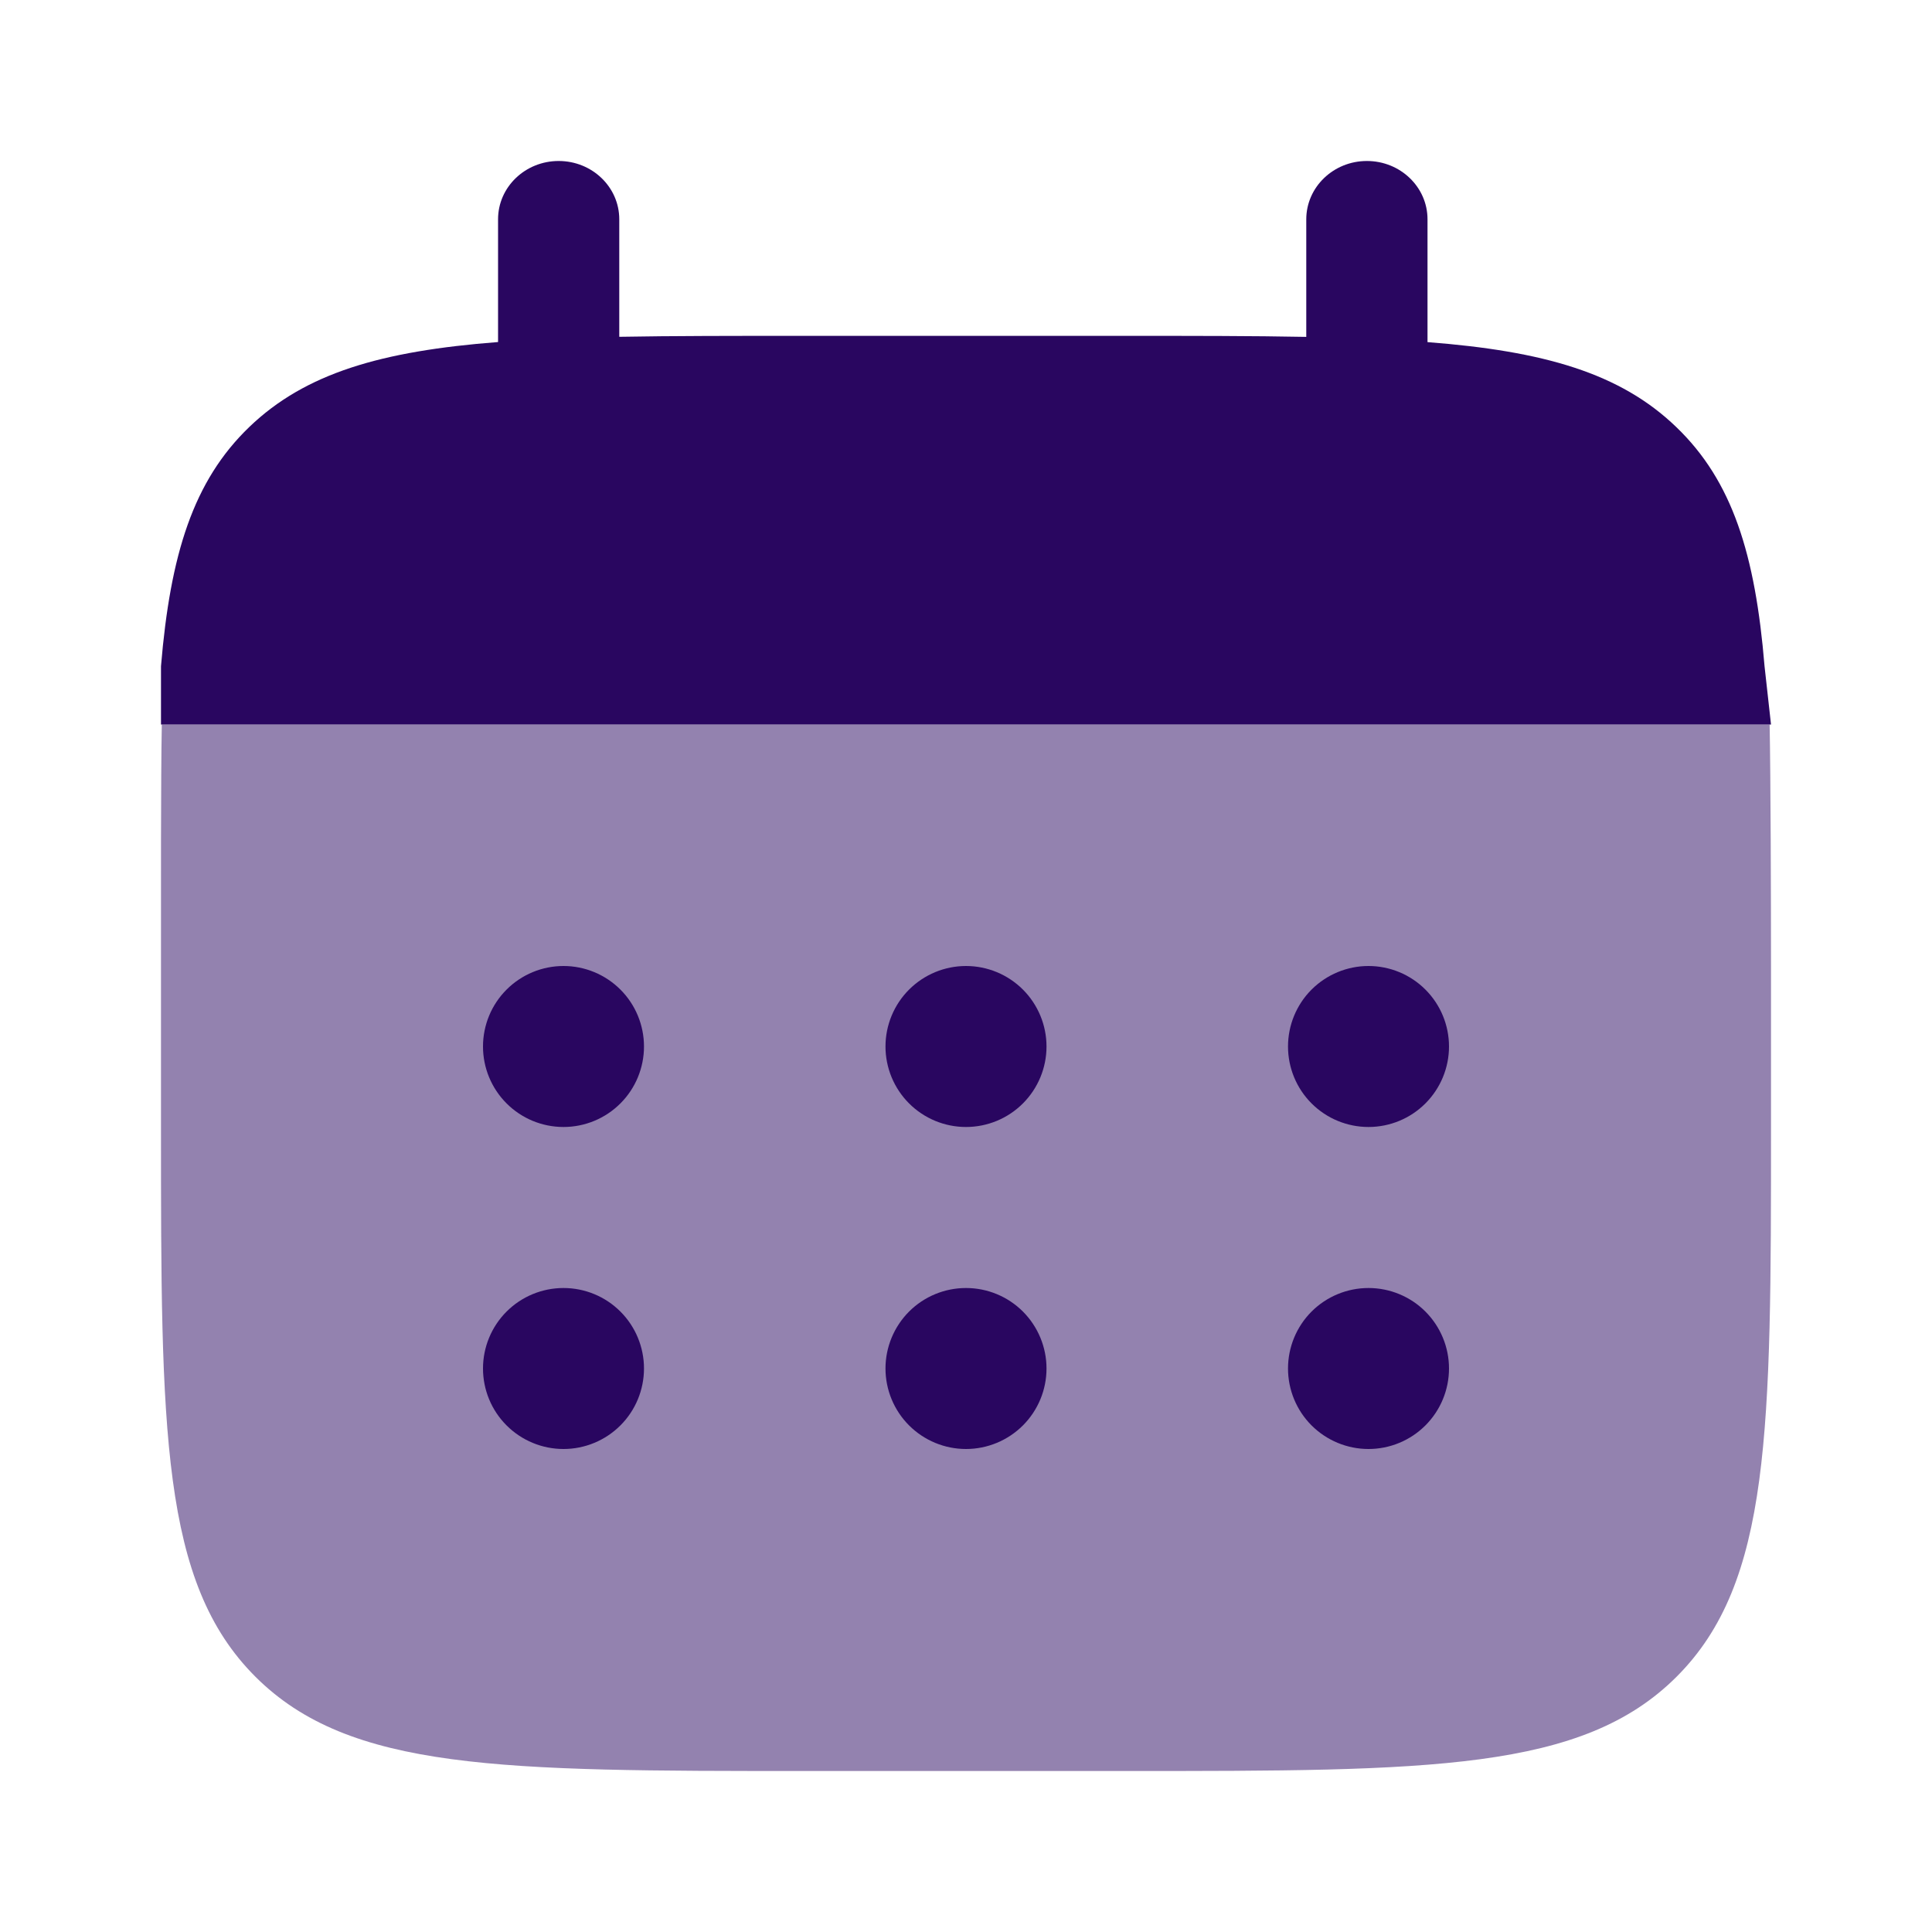
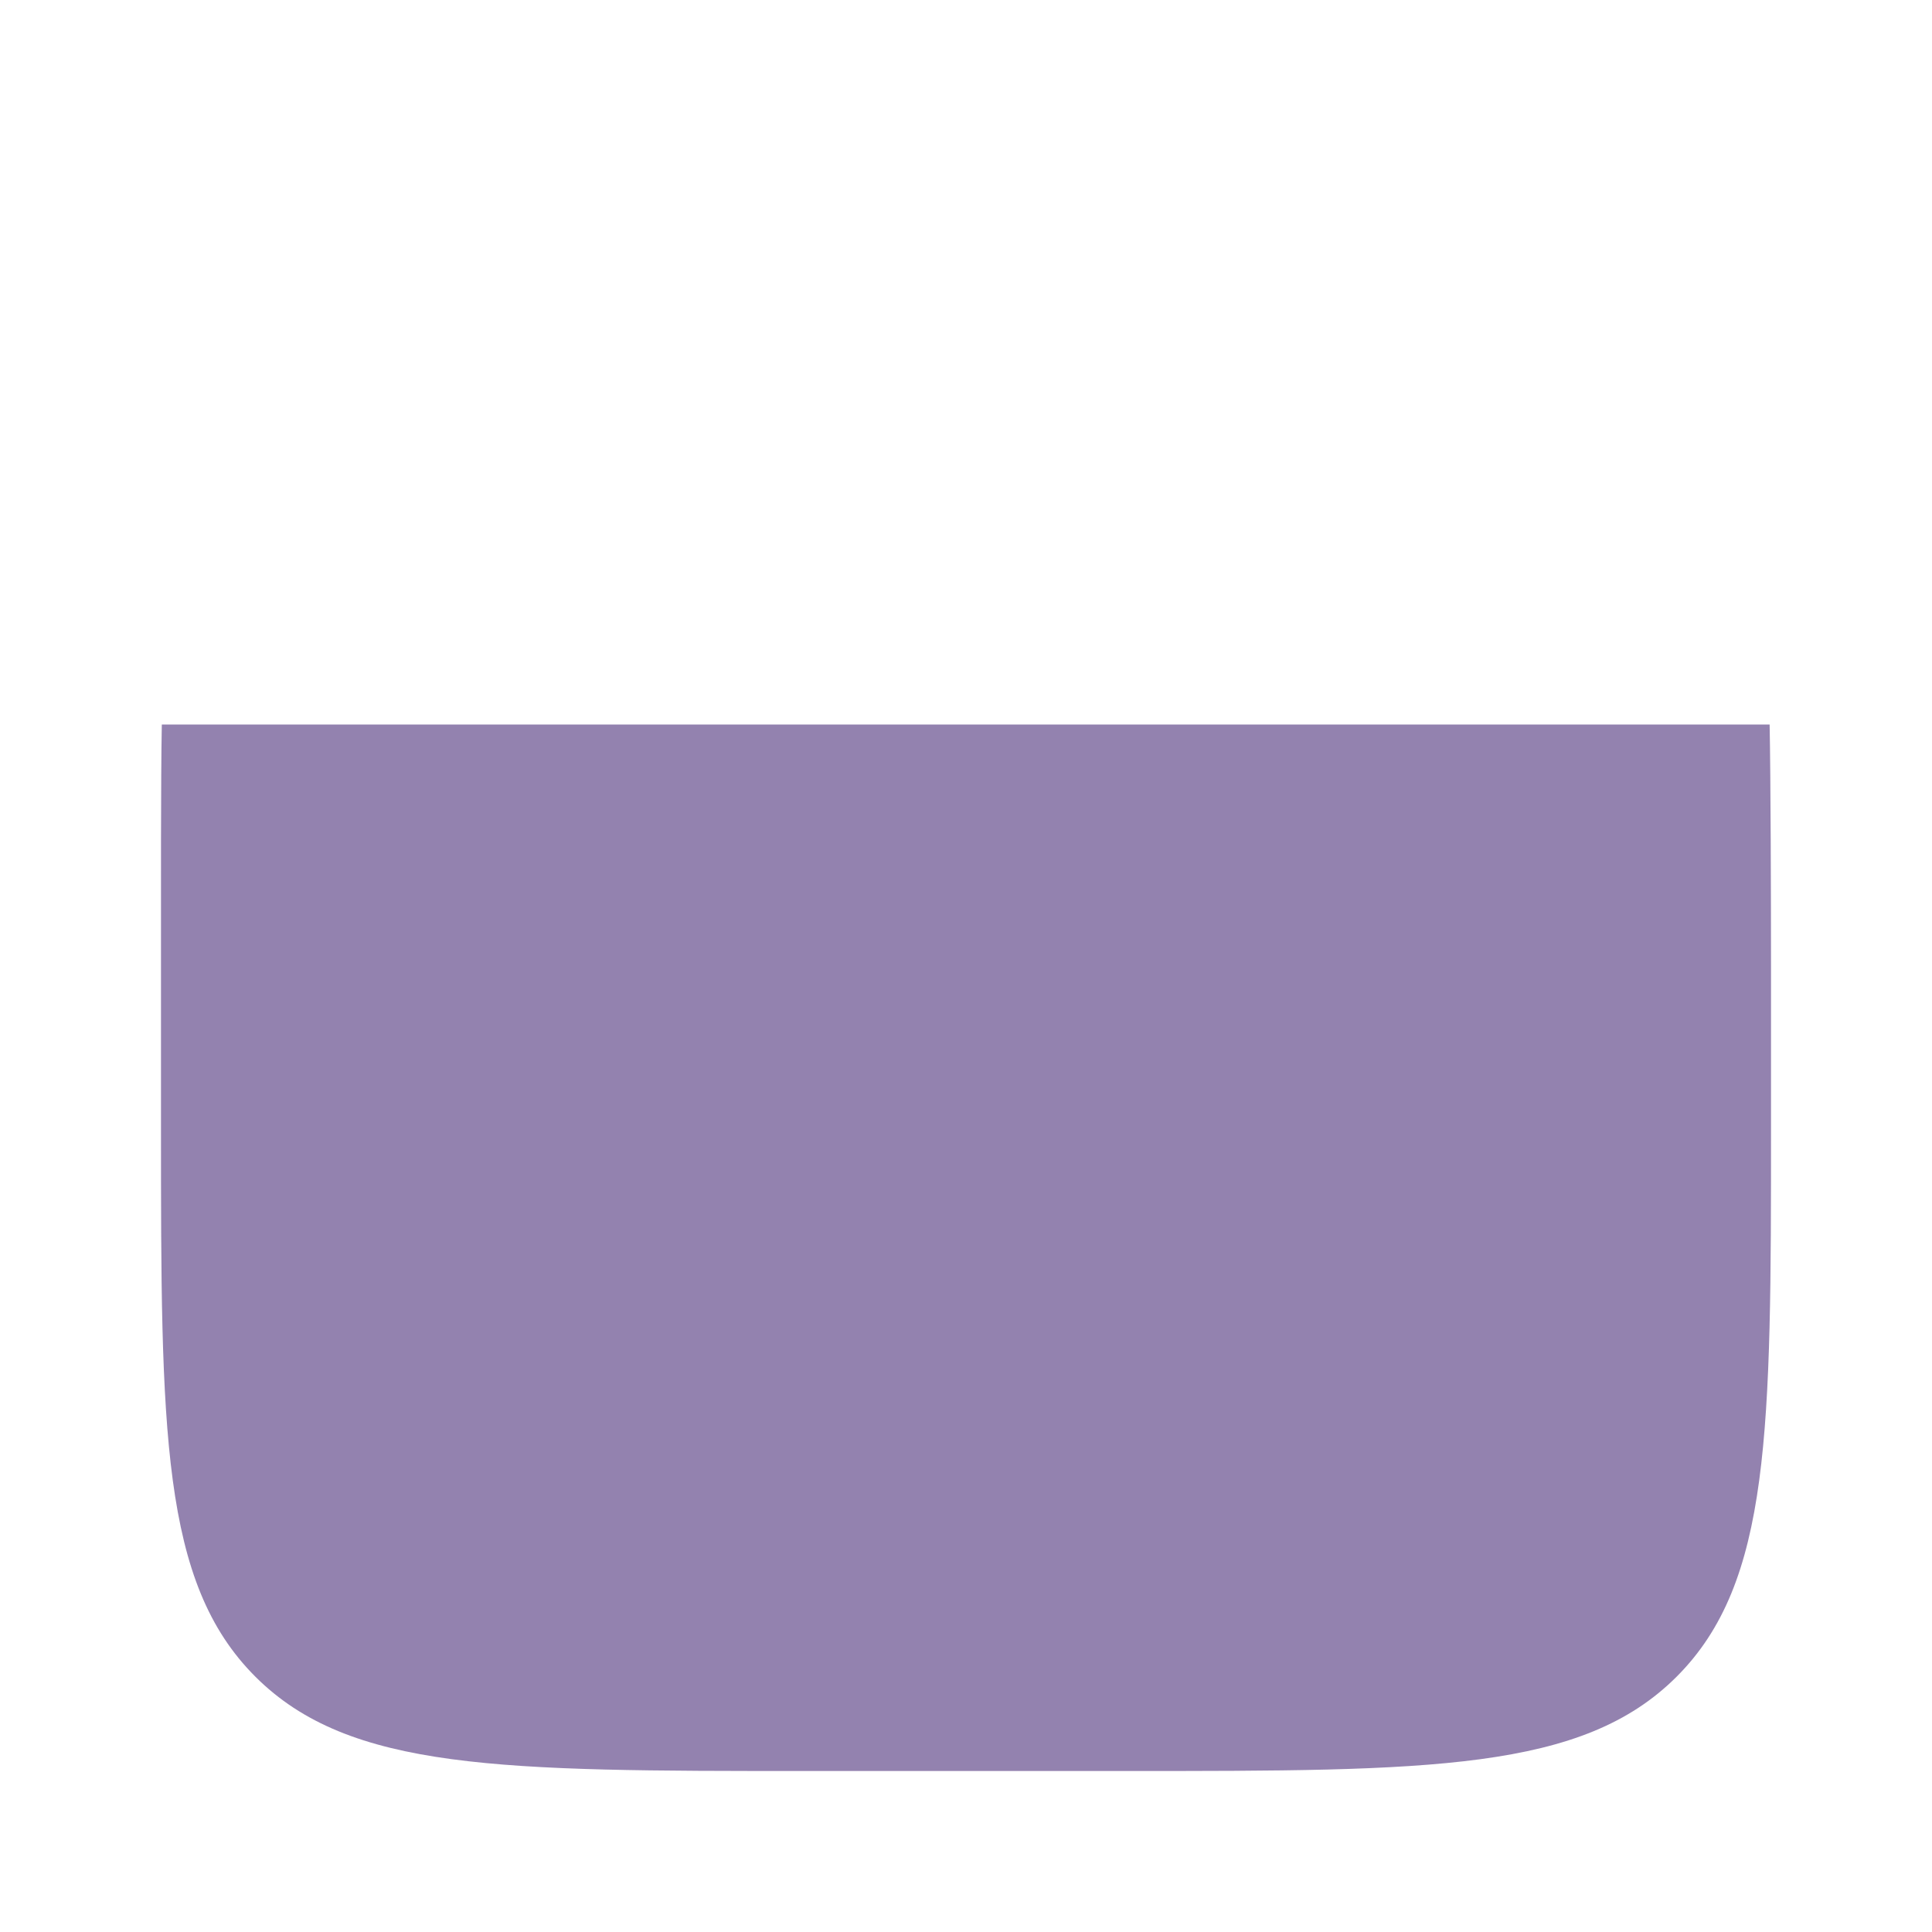
<svg xmlns="http://www.w3.org/2000/svg" width="73" height="73" viewBox="0 0 73 73" fill="none">
-   <path d="M21.109 6.083C22.375 6.083 23.399 7.069 23.399 8.285V12.726C25.431 12.69 27.71 12.69 30.274 12.69H42.486C45.047 12.69 47.325 12.69 49.357 12.729V8.288C49.357 7.072 50.382 6.083 51.648 6.083C52.913 6.083 53.938 7.069 53.938 8.285V12.927C58.333 13.265 61.22 14.095 63.337 16.136C65.46 18.174 66.323 20.948 66.673 25.176L66.917 27.375H6.083V25.173C6.436 20.945 7.3 18.171 9.42 16.133C11.54 14.095 14.424 13.262 18.819 12.924V8.285C18.819 7.069 19.844 6.083 21.109 6.083Z" fill="#290660" />
  <path opacity="0.5" d="M66.917 42.583V36.5C66.917 33.948 66.904 29.398 66.865 27.375H6.114C6.074 29.398 6.083 33.948 6.083 36.5V42.583C6.083 54.053 6.083 59.79 9.648 63.352C13.213 66.914 18.944 66.917 30.417 66.917H42.583C54.05 66.917 59.787 66.917 63.352 63.352C66.917 59.787 66.917 54.056 66.917 42.583Z" fill="#290660" />
-   <path d="M54.75 51.708C54.75 52.515 54.429 53.289 53.859 53.859C53.289 54.429 52.515 54.75 51.708 54.75C50.902 54.75 50.128 54.429 49.557 53.859C48.987 53.289 48.667 52.515 48.667 51.708C48.667 50.902 48.987 50.128 49.557 49.557C50.128 48.987 50.902 48.667 51.708 48.667C52.515 48.667 53.289 48.987 53.859 49.557C54.429 50.128 54.75 50.902 54.75 51.708ZM54.75 39.542C54.75 40.348 54.429 41.122 53.859 41.692C53.289 42.263 52.515 42.583 51.708 42.583C50.902 42.583 50.128 42.263 49.557 41.692C48.987 41.122 48.667 40.348 48.667 39.542C48.667 38.735 48.987 37.961 49.557 37.391C50.128 36.821 50.902 36.5 51.708 36.5C52.515 36.5 53.289 36.821 53.859 37.391C54.429 37.961 54.75 38.735 54.75 39.542ZM39.542 51.708C39.542 52.515 39.221 53.289 38.651 53.859C38.08 54.429 37.307 54.75 36.5 54.75C35.693 54.75 34.92 54.429 34.349 53.859C33.779 53.289 33.458 52.515 33.458 51.708C33.458 50.902 33.779 50.128 34.349 49.557C34.92 48.987 35.693 48.667 36.5 48.667C37.307 48.667 38.08 48.987 38.651 49.557C39.221 50.128 39.542 50.902 39.542 51.708ZM39.542 39.542C39.542 40.348 39.221 41.122 38.651 41.692C38.08 42.263 37.307 42.583 36.5 42.583C35.693 42.583 34.92 42.263 34.349 41.692C33.779 41.122 33.458 40.348 33.458 39.542C33.458 38.735 33.779 37.961 34.349 37.391C34.92 36.821 35.693 36.5 36.5 36.5C37.307 36.5 38.08 36.821 38.651 37.391C39.221 37.961 39.542 38.735 39.542 39.542ZM24.333 51.708C24.333 52.515 24.013 53.289 23.442 53.859C22.872 54.429 22.098 54.75 21.292 54.75C20.485 54.75 19.711 54.429 19.141 53.859C18.57 53.289 18.25 52.515 18.25 51.708C18.25 50.902 18.57 50.128 19.141 49.557C19.711 48.987 20.485 48.667 21.292 48.667C22.098 48.667 22.872 48.987 23.442 49.557C24.013 50.128 24.333 50.902 24.333 51.708ZM24.333 39.542C24.333 40.348 24.013 41.122 23.442 41.692C22.872 42.263 22.098 42.583 21.292 42.583C20.485 42.583 19.711 42.263 19.141 41.692C18.57 41.122 18.25 40.348 18.25 39.542C18.25 38.735 18.57 37.961 19.141 37.391C19.711 36.821 20.485 36.5 21.292 36.5C22.098 36.5 22.872 36.821 23.442 37.391C24.013 37.961 24.333 38.735 24.333 39.542Z" fill="#290660" />
</svg>